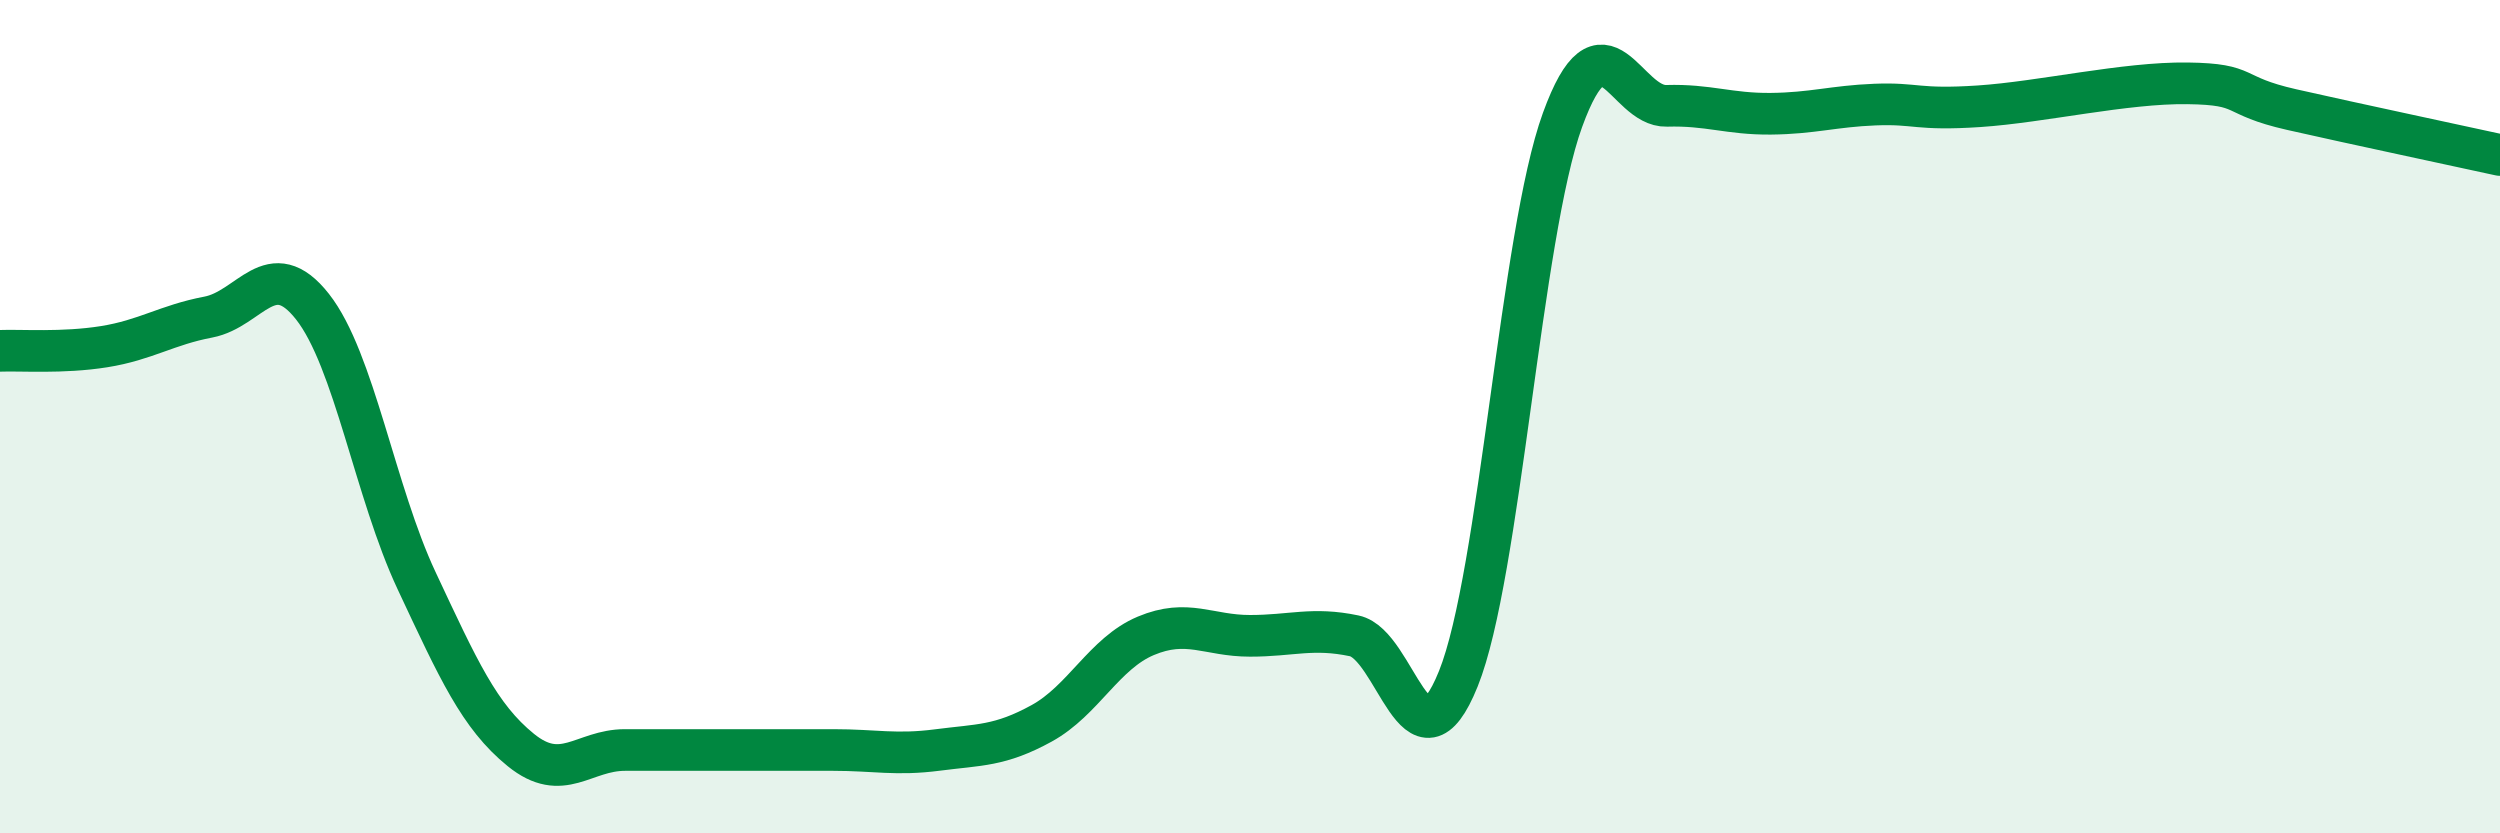
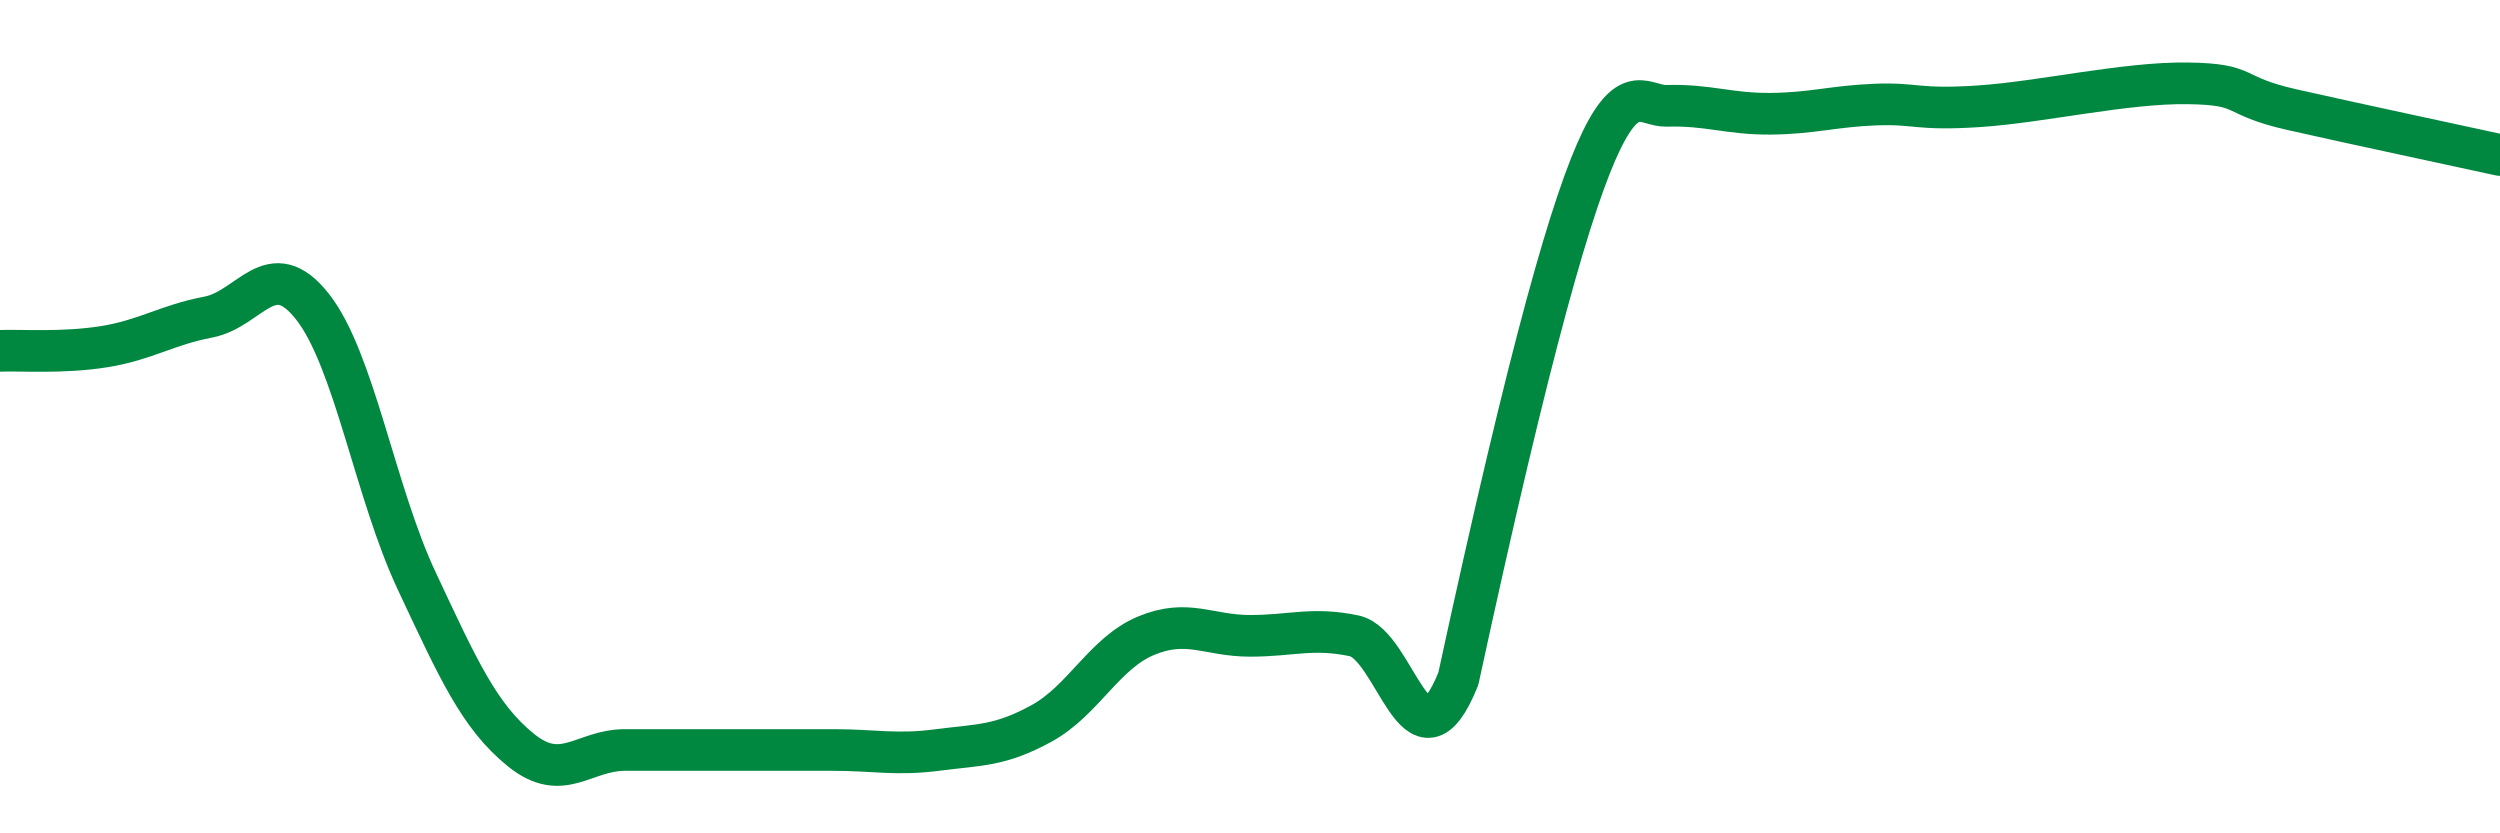
<svg xmlns="http://www.w3.org/2000/svg" width="60" height="20" viewBox="0 0 60 20">
-   <path d="M 0,8.42 C 0.5,8.4 1.5,8.48 2.5,8.32 C 3.5,8.16 4,7.8 5,7.61 C 6,7.42 6.5,6.09 7.5,7.36 C 8.5,8.63 9,11.81 10,13.94 C 11,16.07 11.5,17.19 12.5,18 C 13.5,18.81 14,18 15,18 C 16,18 16.5,18 17.5,18 C 18.5,18 19,18 20,18 C 21,18 21.5,18.13 22.5,18 C 23.5,17.87 24,17.91 25,17.36 C 26,16.81 26.5,15.68 27.5,15.26 C 28.5,14.84 29,15.26 30,15.26 C 31,15.26 31.5,15.05 32.5,15.26 C 33.5,15.47 34,18.77 35,16.29 C 36,13.81 36.5,5.63 37.5,2.88 C 38.5,0.13 39,2.57 40,2.54 C 41,2.51 41.5,2.74 42.5,2.73 C 43.5,2.72 44,2.55 45,2.51 C 46,2.47 46,2.65 47.5,2.55 C 49,2.45 51,1.98 52.5,2 C 54,2.02 53.5,2.29 55,2.63 C 56.5,2.97 59,3.5 60,3.72L60 20L0 20Z" fill="#008740" opacity="0.1" stroke-linecap="round" stroke-linejoin="round" />
-   <path d="M 0,8.42 C 0.5,8.4 1.5,8.48 2.5,8.32 C 3.5,8.16 4,7.8 5,7.61 C 6,7.42 6.5,6.09 7.5,7.36 C 8.5,8.63 9,11.81 10,13.94 C 11,16.07 11.5,17.19 12.5,18 C 13.5,18.81 14,18 15,18 C 16,18 16.5,18 17.5,18 C 18.5,18 19,18 20,18 C 21,18 21.5,18.13 22.5,18 C 23.5,17.87 24,17.91 25,17.36 C 26,16.81 26.5,15.68 27.5,15.26 C 28.5,14.84 29,15.26 30,15.26 C 31,15.26 31.5,15.05 32.5,15.26 C 33.5,15.47 34,18.77 35,16.29 C 36,13.81 36.5,5.63 37.5,2.88 C 38.5,0.13 39,2.57 40,2.54 C 41,2.51 41.5,2.74 42.5,2.73 C 43.5,2.72 44,2.55 45,2.51 C 46,2.47 46,2.65 47.5,2.55 C 49,2.45 51,1.98 52.5,2 C 54,2.02 53.5,2.29 55,2.63 C 56.5,2.97 59,3.5 60,3.72" stroke="#008740" stroke-width="1" fill="none" stroke-linecap="round" stroke-linejoin="round" />
+   <path d="M 0,8.42 C 0.5,8.4 1.5,8.48 2.5,8.32 C 3.5,8.16 4,7.8 5,7.61 C 6,7.42 6.5,6.09 7.5,7.36 C 8.5,8.63 9,11.81 10,13.94 C 11,16.07 11.5,17.19 12.5,18 C 13.5,18.81 14,18 15,18 C 16,18 16.5,18 17.5,18 C 18.5,18 19,18 20,18 C 21,18 21.5,18.13 22.5,18 C 23.5,17.87 24,17.91 25,17.36 C 26,16.81 26.5,15.68 27.5,15.26 C 28.5,14.84 29,15.26 30,15.26 C 31,15.26 31.5,15.05 32.5,15.26 C 33.5,15.47 34,18.77 35,16.29 C 38.5,0.13 39,2.57 40,2.54 C 41,2.51 41.5,2.74 42.5,2.73 C 43.5,2.72 44,2.55 45,2.51 C 46,2.47 46,2.65 47.5,2.55 C 49,2.45 51,1.98 52.5,2 C 54,2.02 53.5,2.29 55,2.63 C 56.5,2.97 59,3.5 60,3.72" stroke="#008740" stroke-width="1" fill="none" stroke-linecap="round" stroke-linejoin="round" />
</svg>